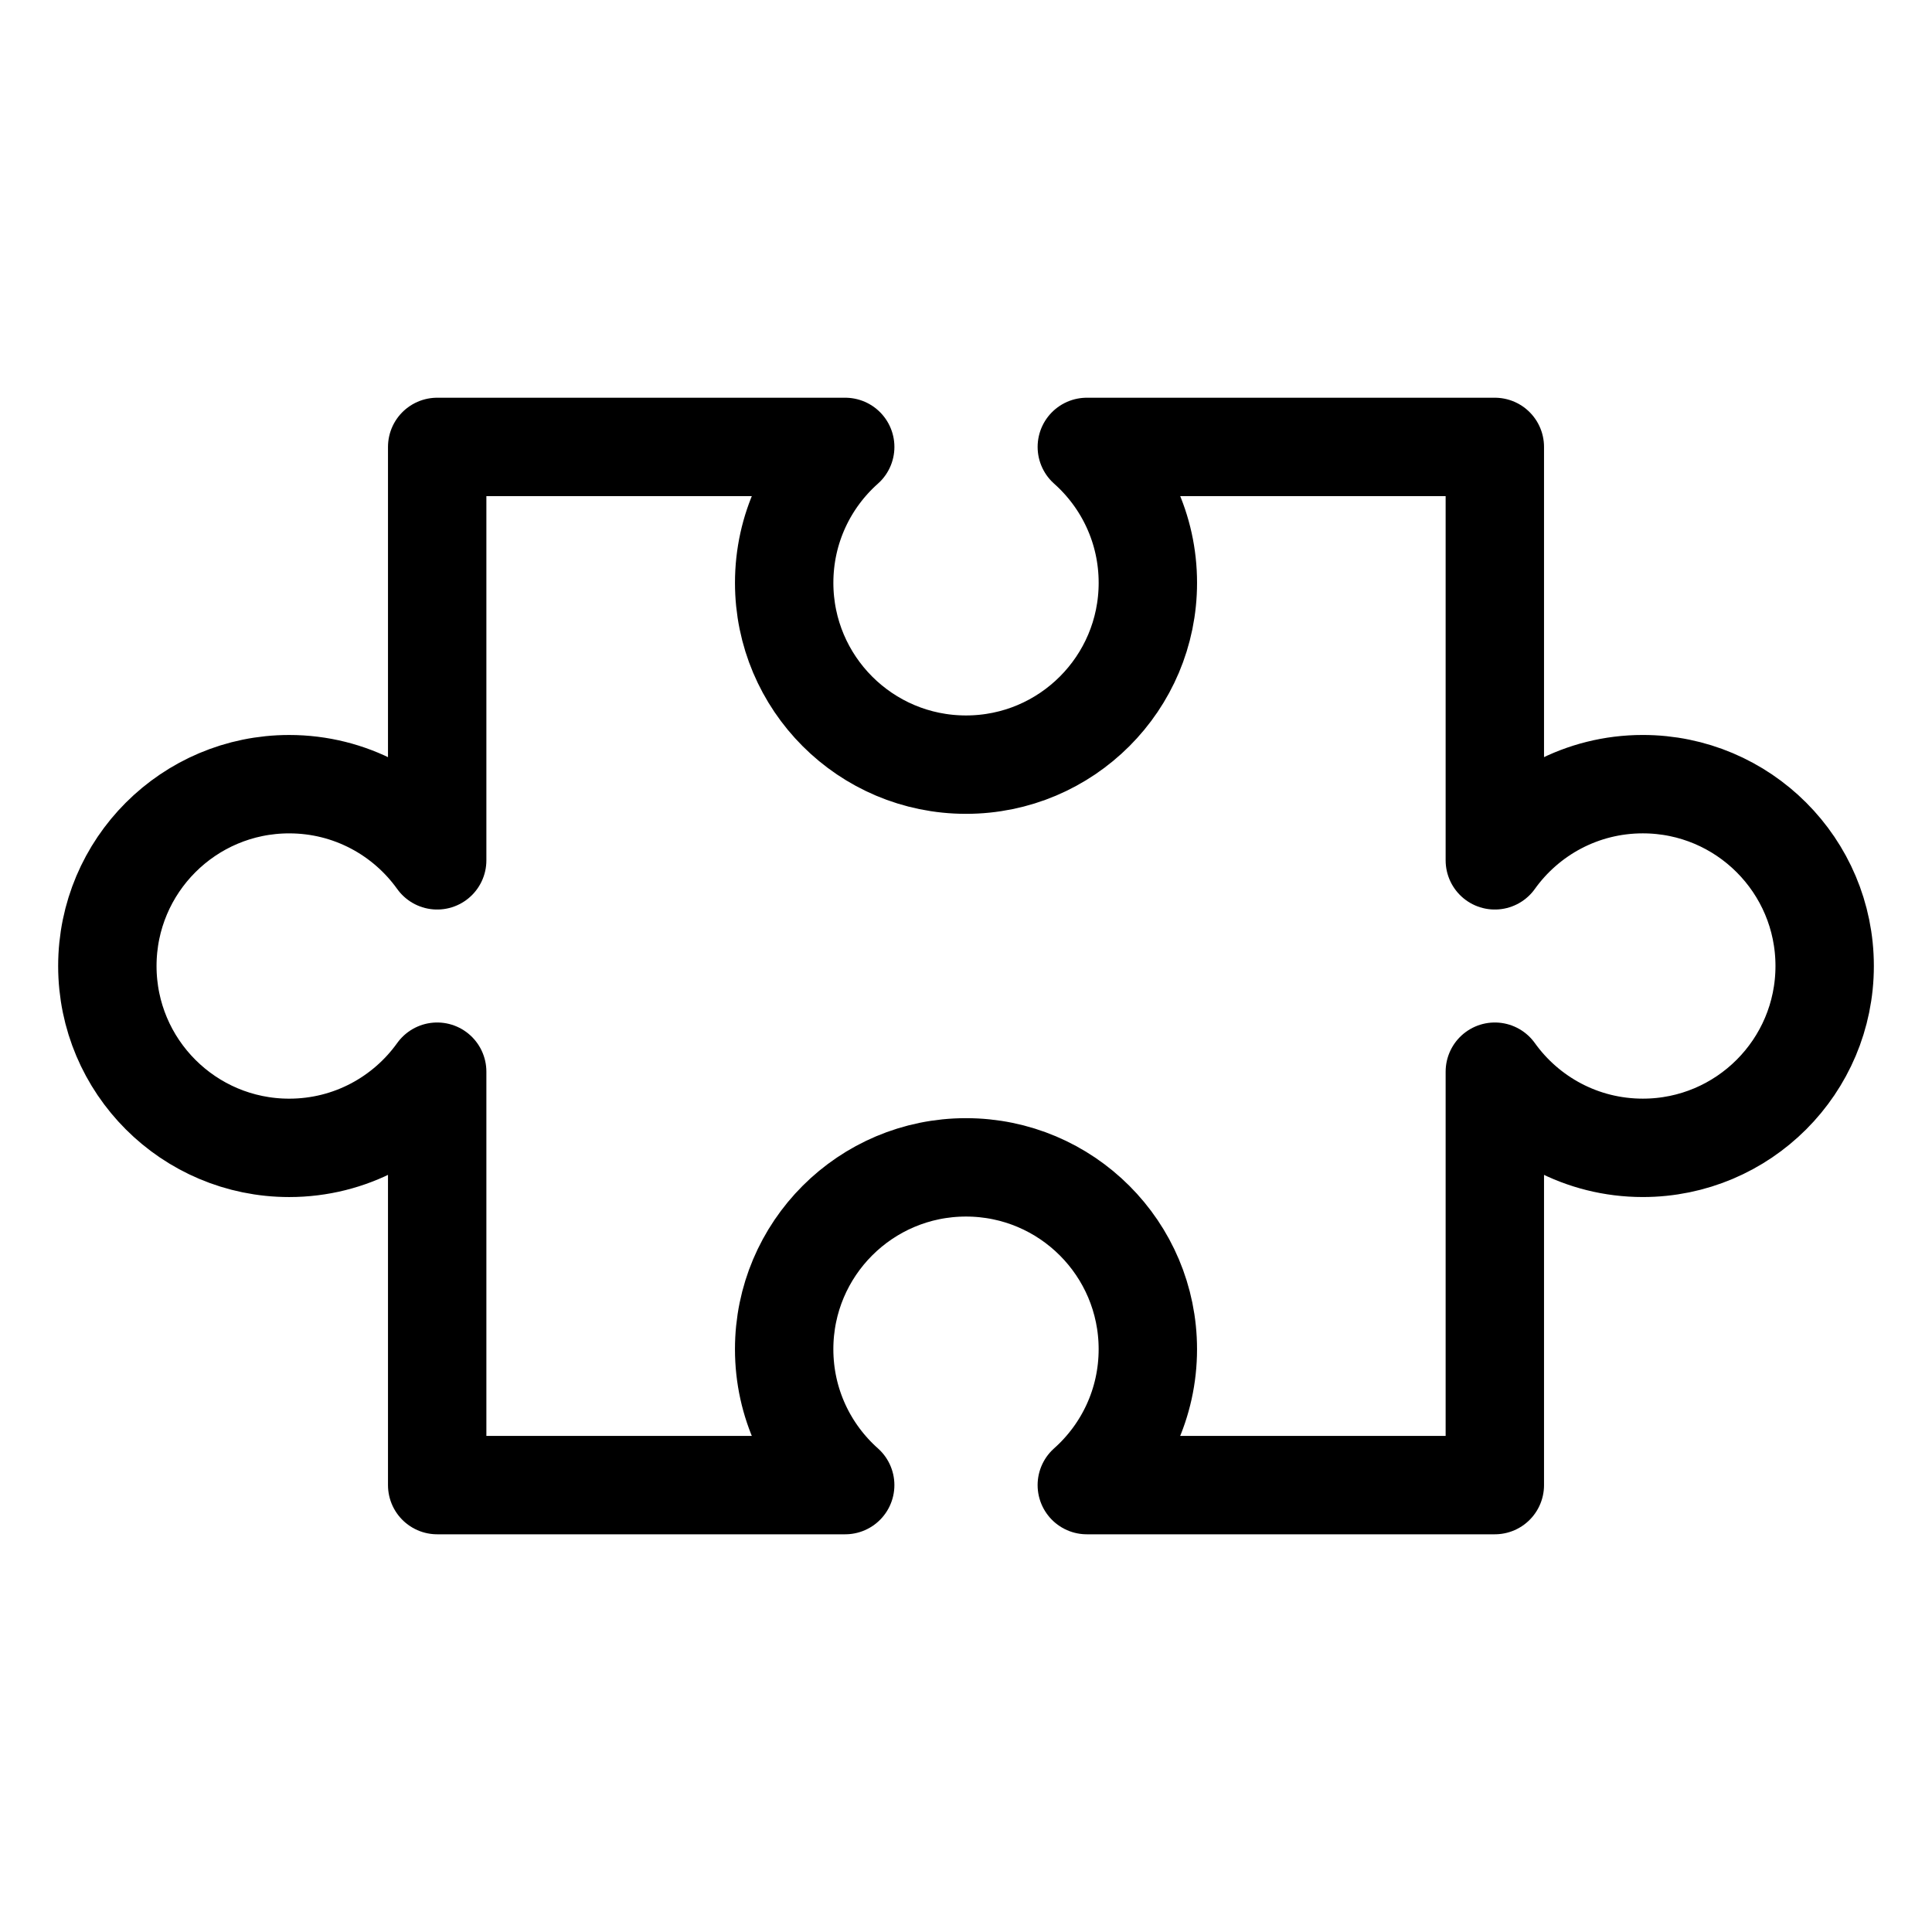
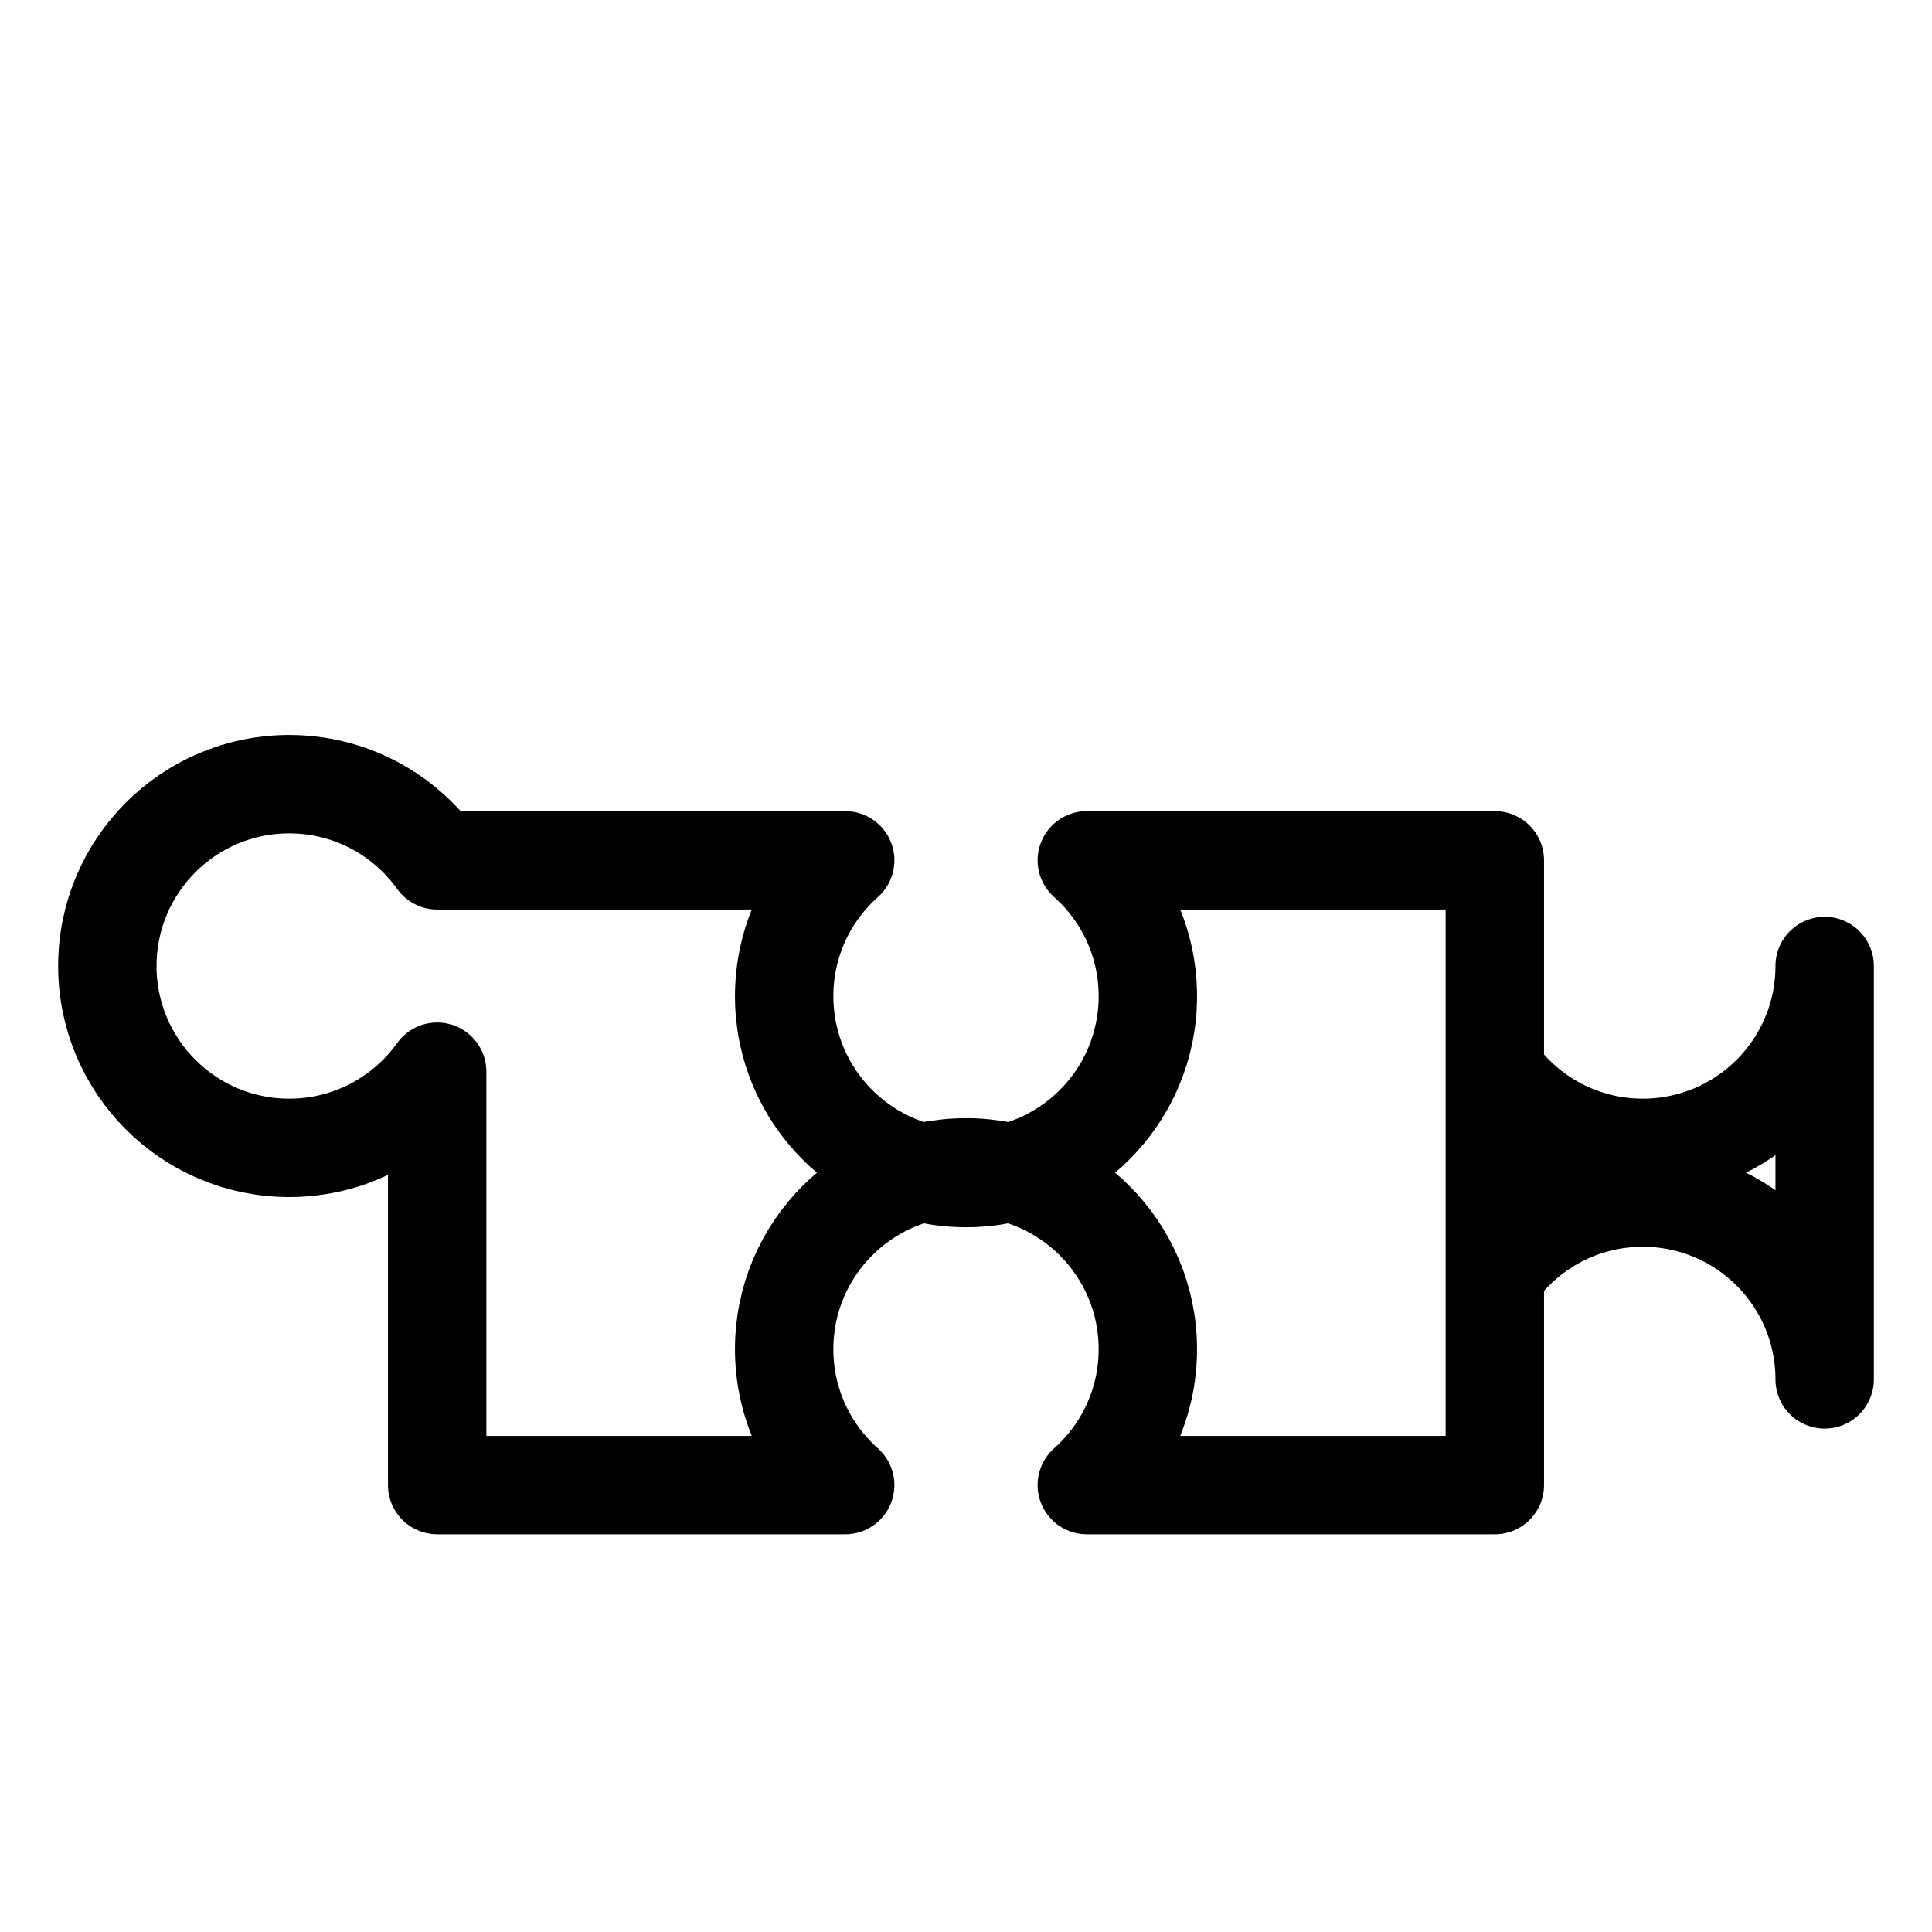
<svg xmlns="http://www.w3.org/2000/svg" id="vector" viewBox="0 0 1080 1080">
  <defs>
    <style>
      .cls-1 {
        fill: none;
        stroke: #000;
        stroke-linecap: round;
        stroke-linejoin: round;
        stroke-width: 55px;
      }
    </style>
  </defs>
-   <path class="cls-1" d="M1020,540c0,56.15-45.51,101.65-101.65,101.65-34.11,0-64.29-16.8-82.73-42.57v231.1h-228.09c20.93-18.6,34.12-45.74,34.12-75.97,0-56.14-45.5-101.65-101.65-101.65s-101.65,45.51-101.65,101.65c0,30.21,13.18,57.35,34.12,75.97h-228.08v-231.1c-18.44,25.78-48.62,42.58-82.73,42.58-56.14,0-101.65-45.51-101.65-101.65s45.51-101.65,101.65-101.65c34.11,0,64.29,16.8,82.73,42.57v-231.1h228.09c-20.93,18.6-34.12,45.74-34.12,75.96,0,56.14,45.5,101.65,101.65,101.65s101.65-45.51,101.65-101.65c0-30.21-13.18-57.35-34.12-75.96h228.08v231.1c18.44-25.78,48.62-42.58,82.73-42.58,56.14,0,101.65,45.51,101.65,101.65Z" />
+   <path class="cls-1" d="M1020,540c0,56.15-45.51,101.65-101.65,101.65-34.11,0-64.29-16.8-82.73-42.57v231.1h-228.09c20.93-18.6,34.12-45.74,34.12-75.97,0-56.14-45.5-101.65-101.65-101.65s-101.65,45.51-101.65,101.65c0,30.21,13.18,57.35,34.12,75.97h-228.08v-231.1c-18.44,25.78-48.62,42.58-82.73,42.58-56.14,0-101.65-45.51-101.65-101.65s45.51-101.65,101.65-101.65c34.11,0,64.29,16.8,82.73,42.57h228.09c-20.93,18.6-34.12,45.74-34.12,75.96,0,56.14,45.5,101.65,101.65,101.65s101.65-45.51,101.65-101.65c0-30.21-13.18-57.35-34.12-75.96h228.08v231.1c18.44-25.78,48.62-42.58,82.73-42.58,56.14,0,101.65,45.51,101.65,101.65Z" />
</svg>